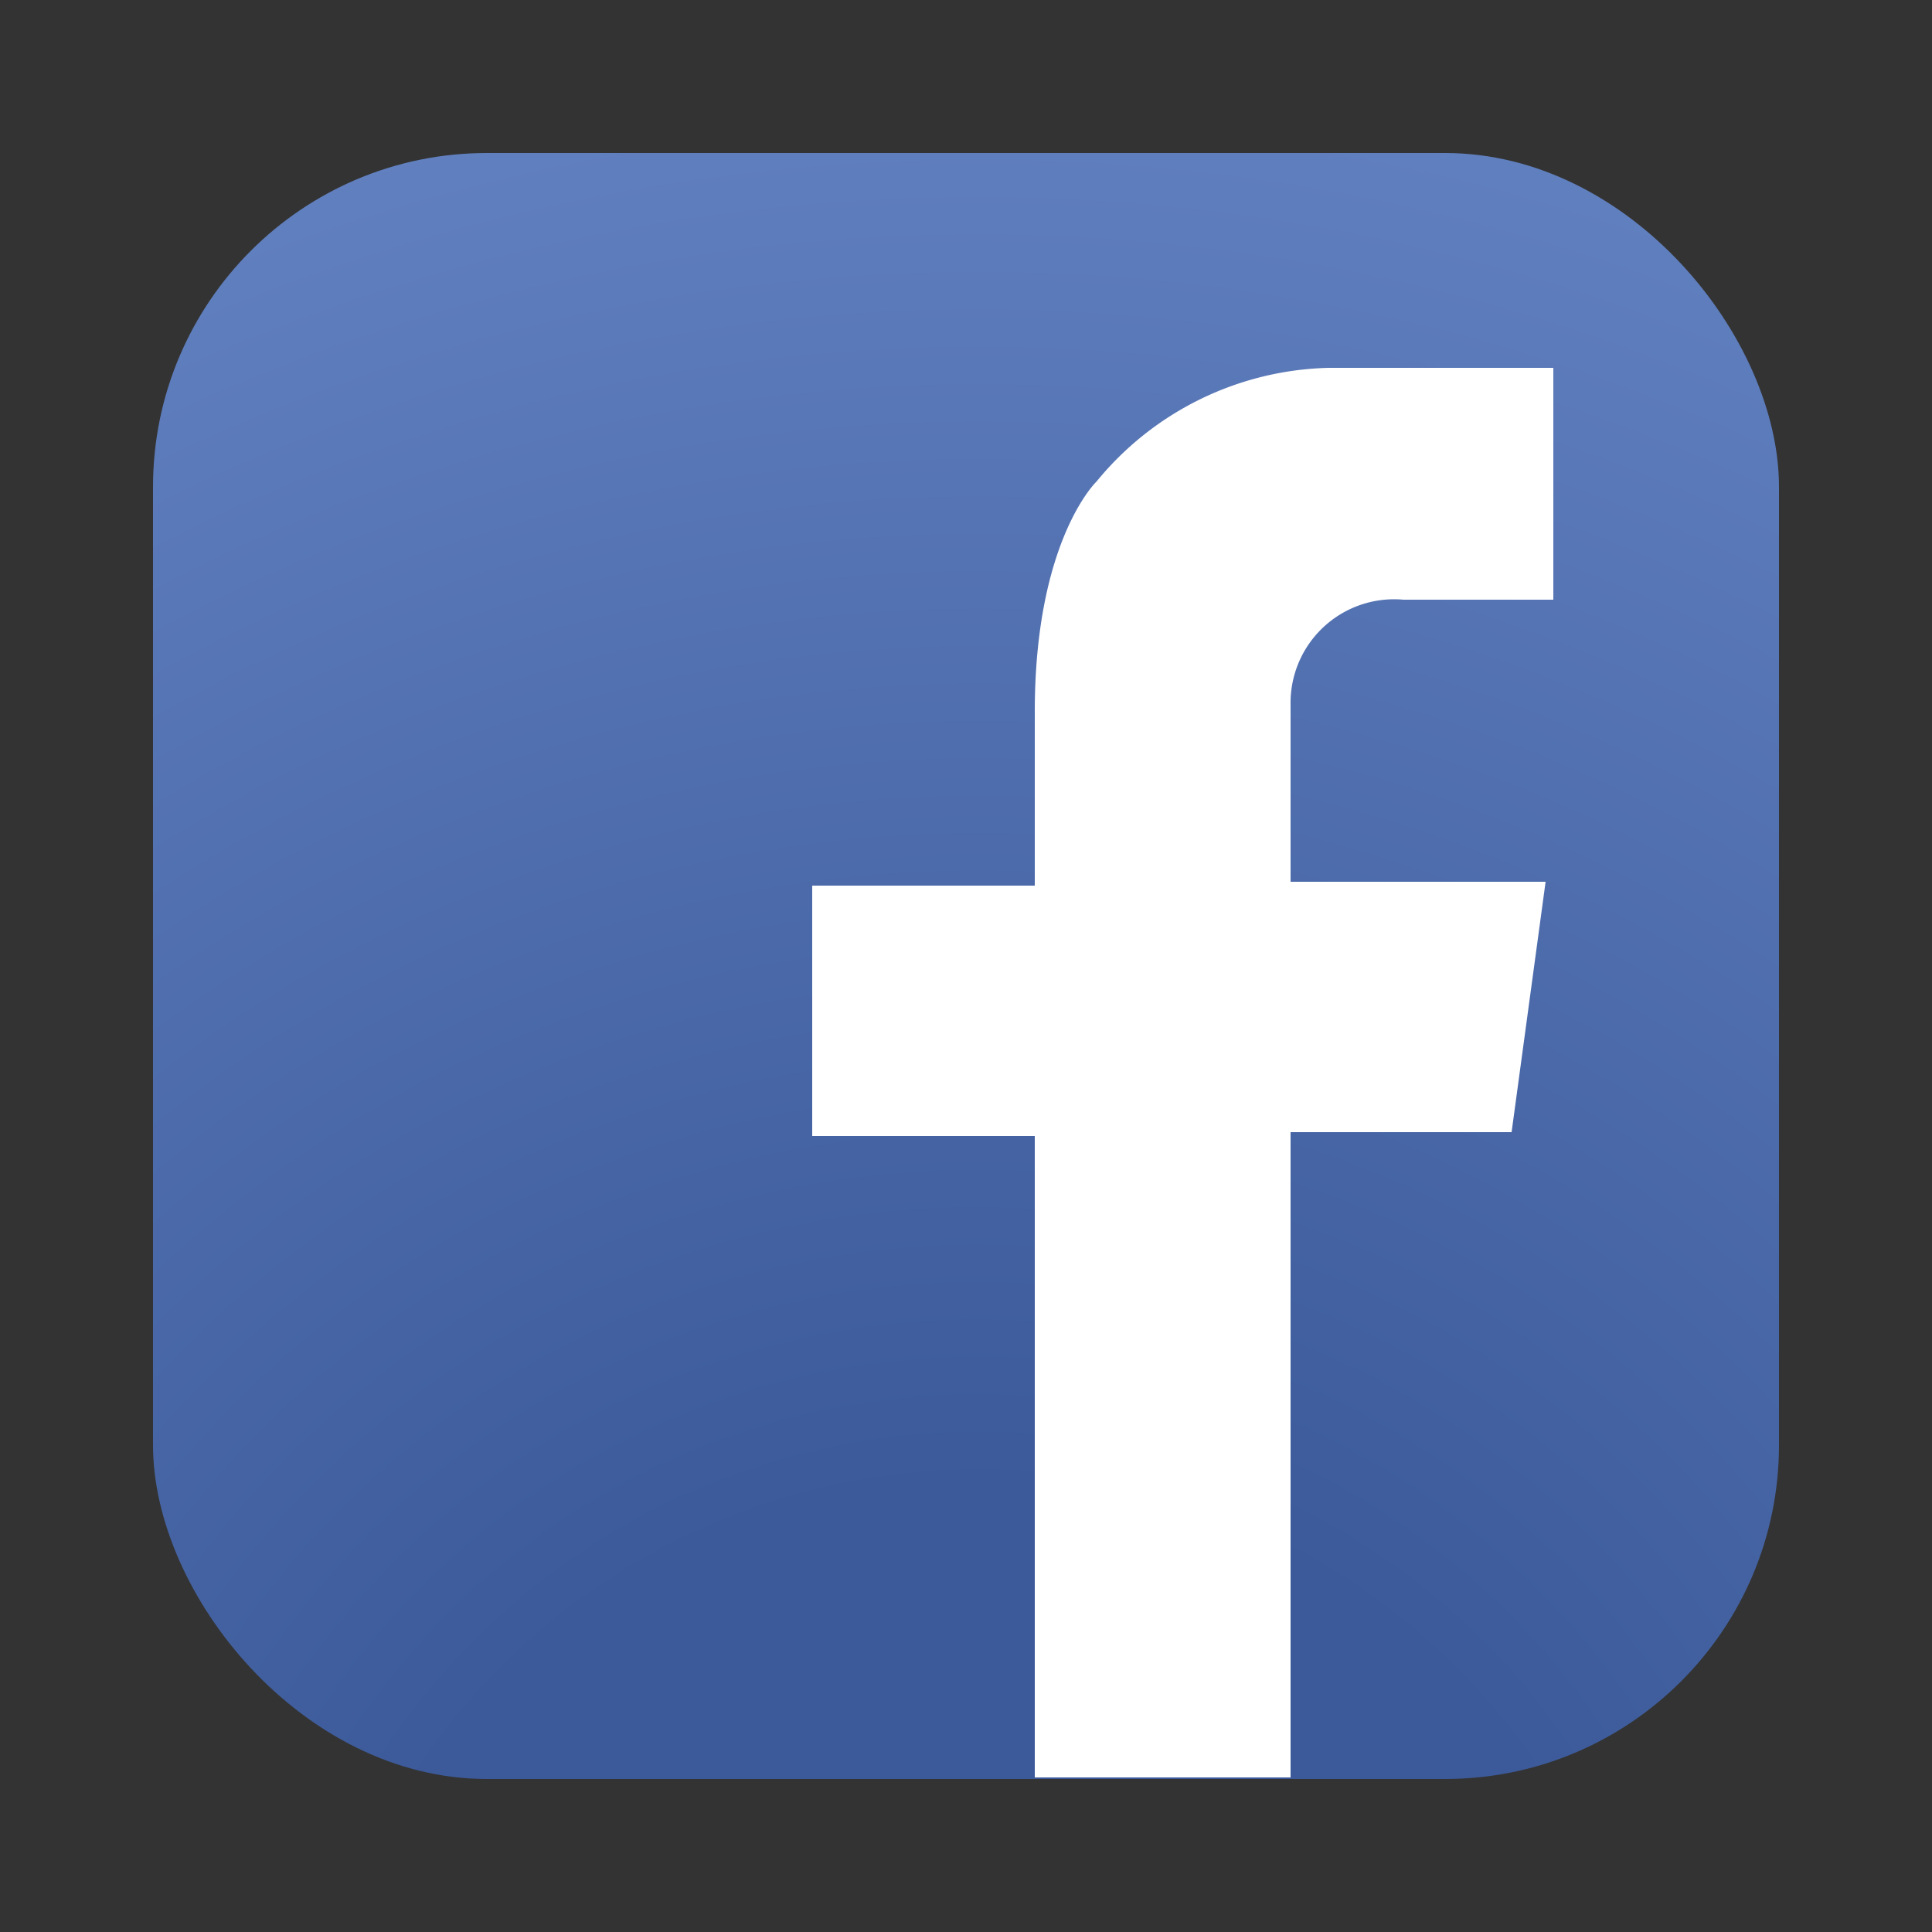
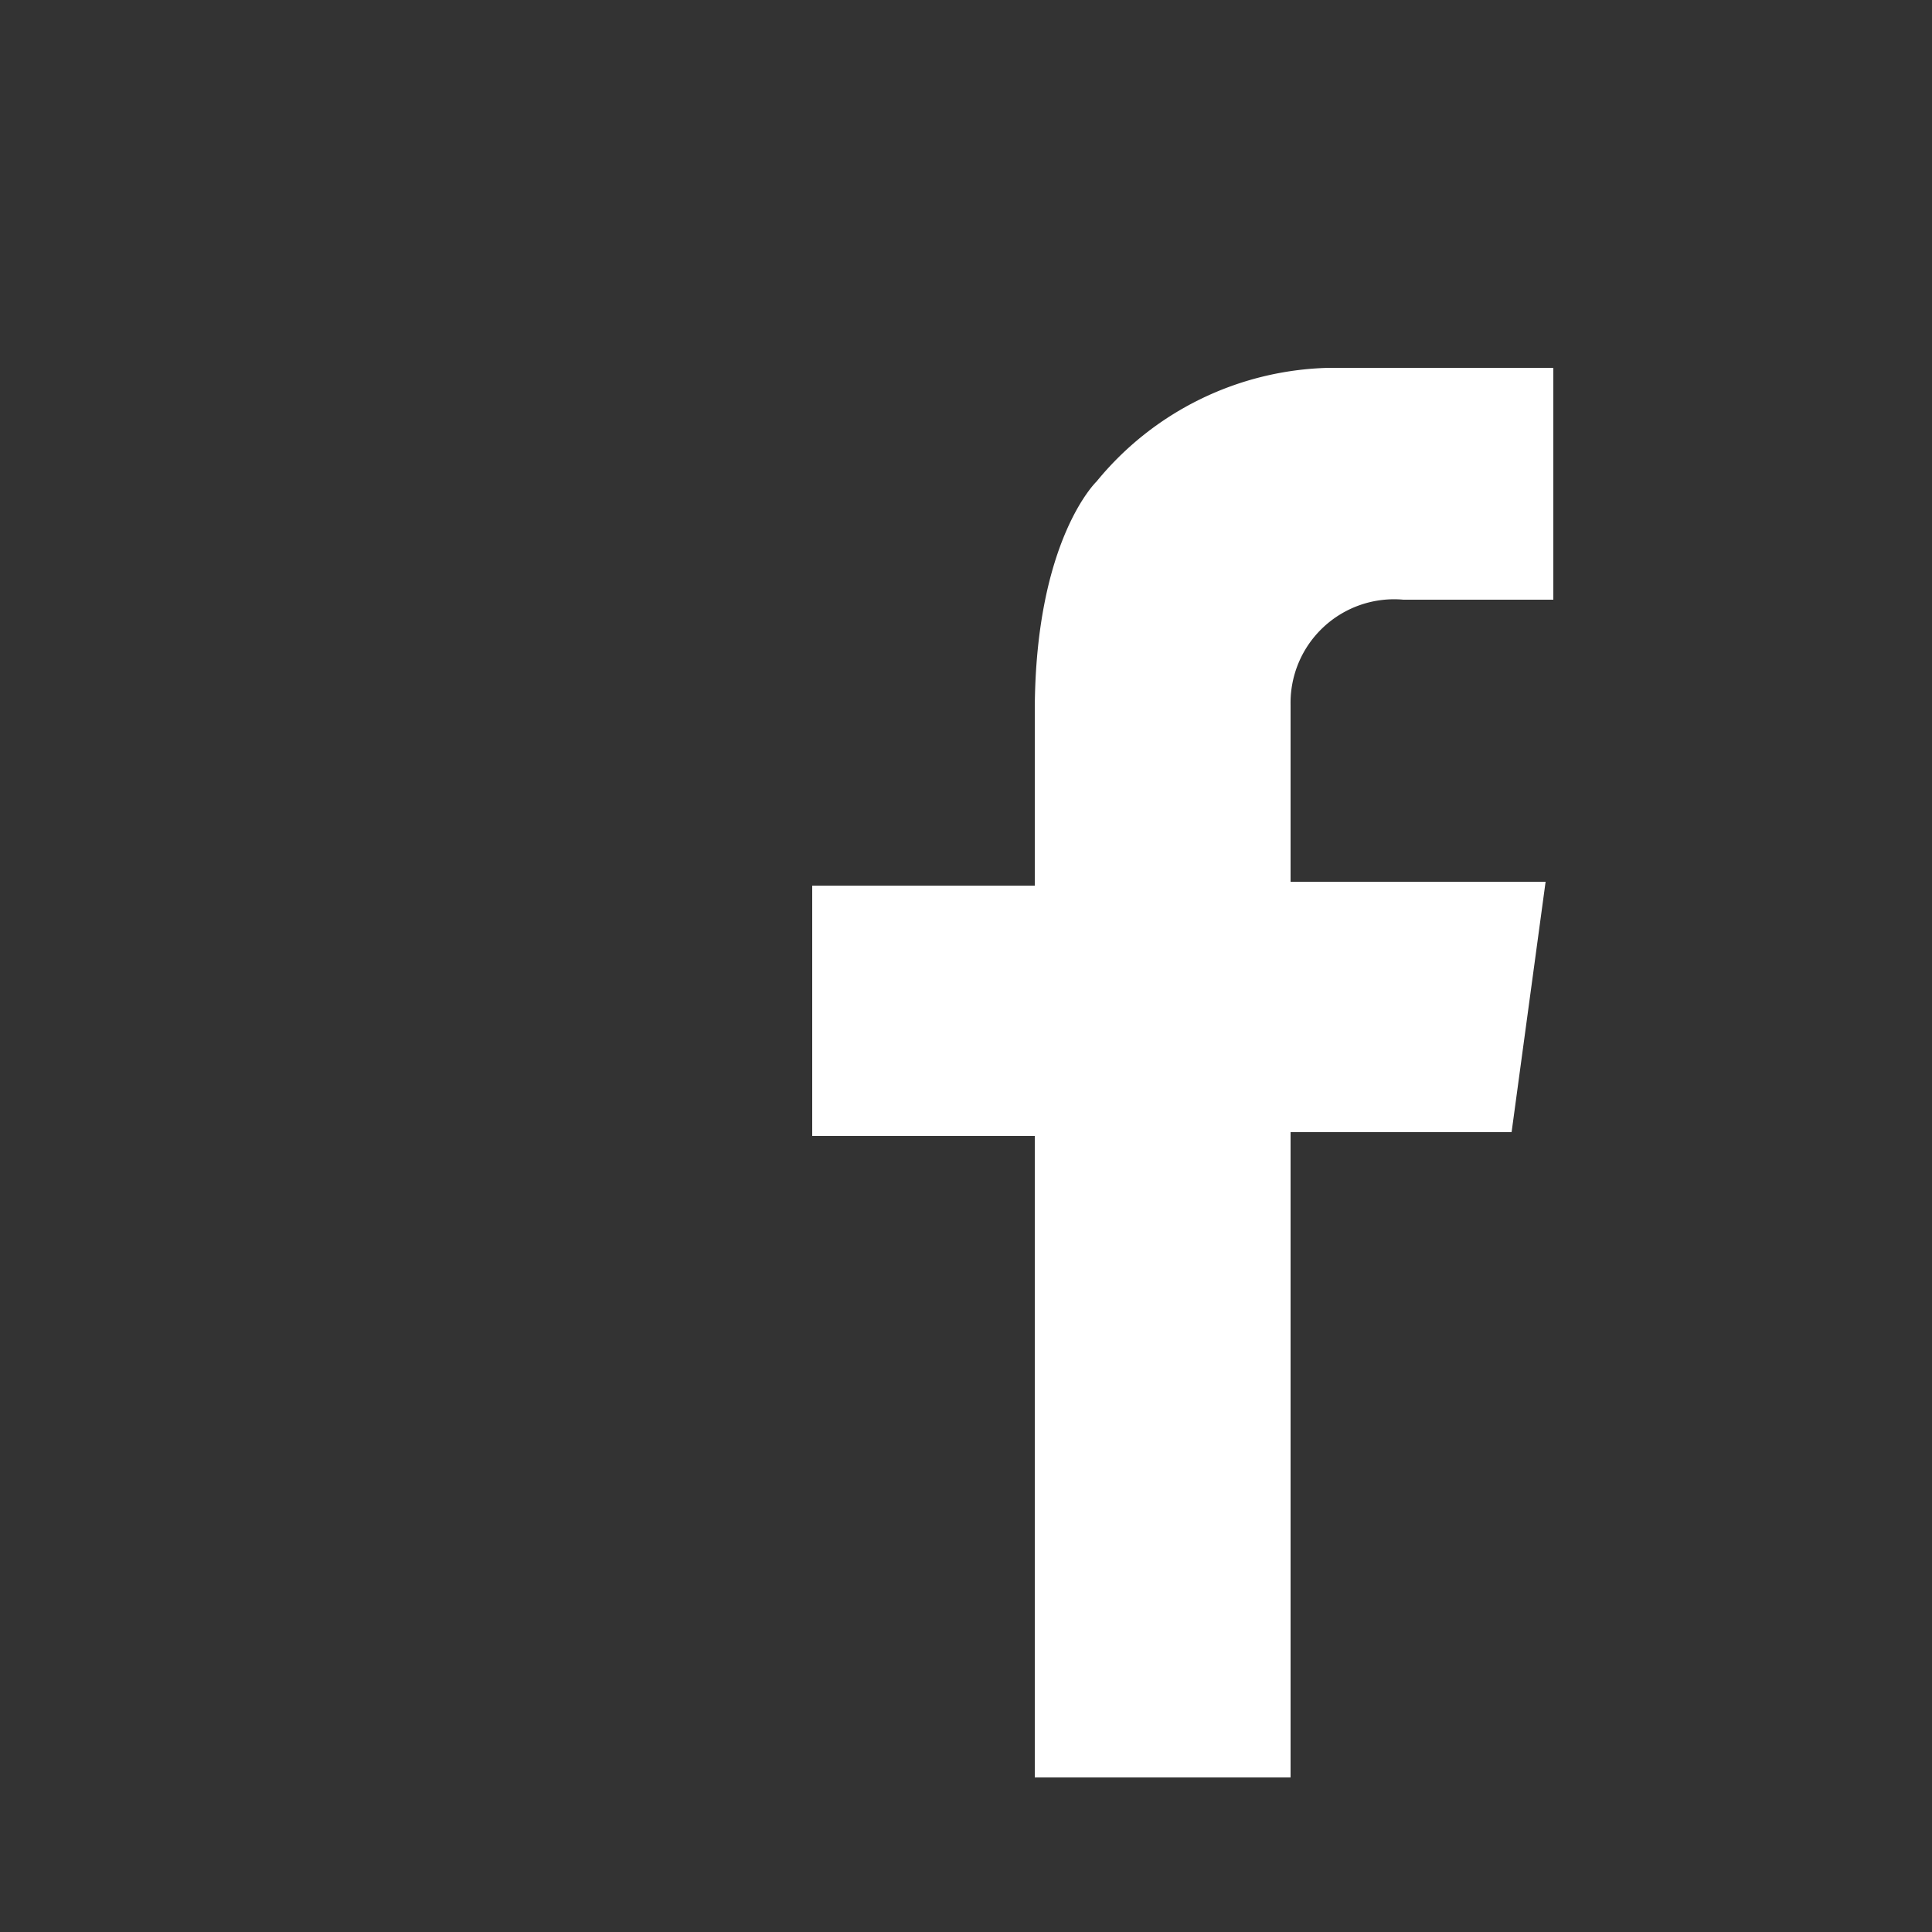
<svg xmlns="http://www.w3.org/2000/svg" id="Layer_1" data-name="Layer 1" viewBox="0 0 25 25">
  <rect x="0" y="0" width="25" height="25" fill="#333333" stroke="none" />
  <defs>
    <style>.cls-1{fill:url(#radial-gradient);}.cls-2{fill:rgb(255, 255, 255);}</style>
    <radialGradient id="radial-gradient" cx="12.66" cy="27.75" r="28.34" gradientUnits="userSpaceOnUse">
      <stop offset="0" stop-color="#3c5a9a" />
      <stop offset="0.3" stop-color="#3c5a9a" />
      <stop offset="1" stop-color="#6483c2" />
    </radialGradient>
  </defs>
-   <rect class="cls-1" x="1.98" y="1.98" width="21.04" height="21.04" rx="4.32" />
  <path class="cls-2" d="M18.16,7.76H20.1v-3H17.19a4,4,0,0,0-3,1.47s-.79.75-.8,2.94h0v2.29H10.51v3.24h2.88V23H16.7V14.65h2.86L20,11.41H16.7V9.12h0A1.34,1.34,0,0,1,18.16,7.76Z" />
</svg>